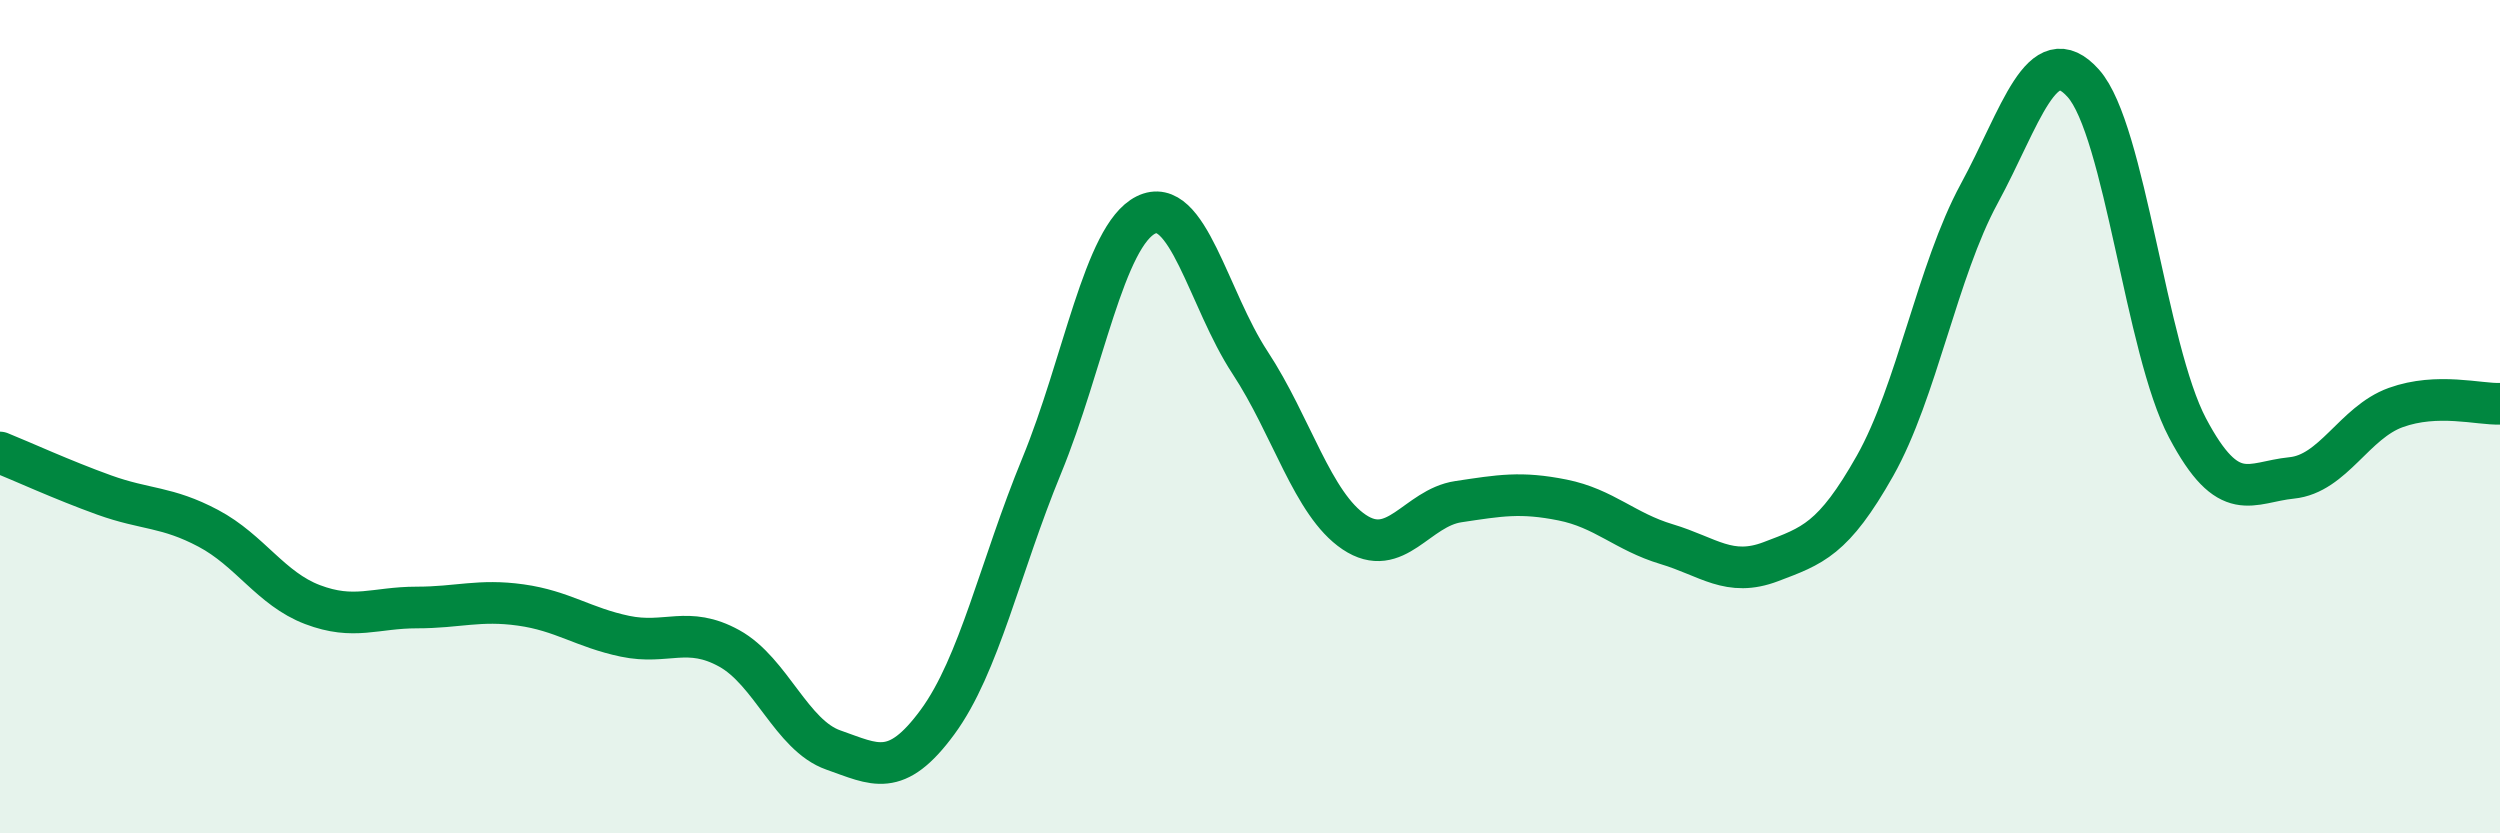
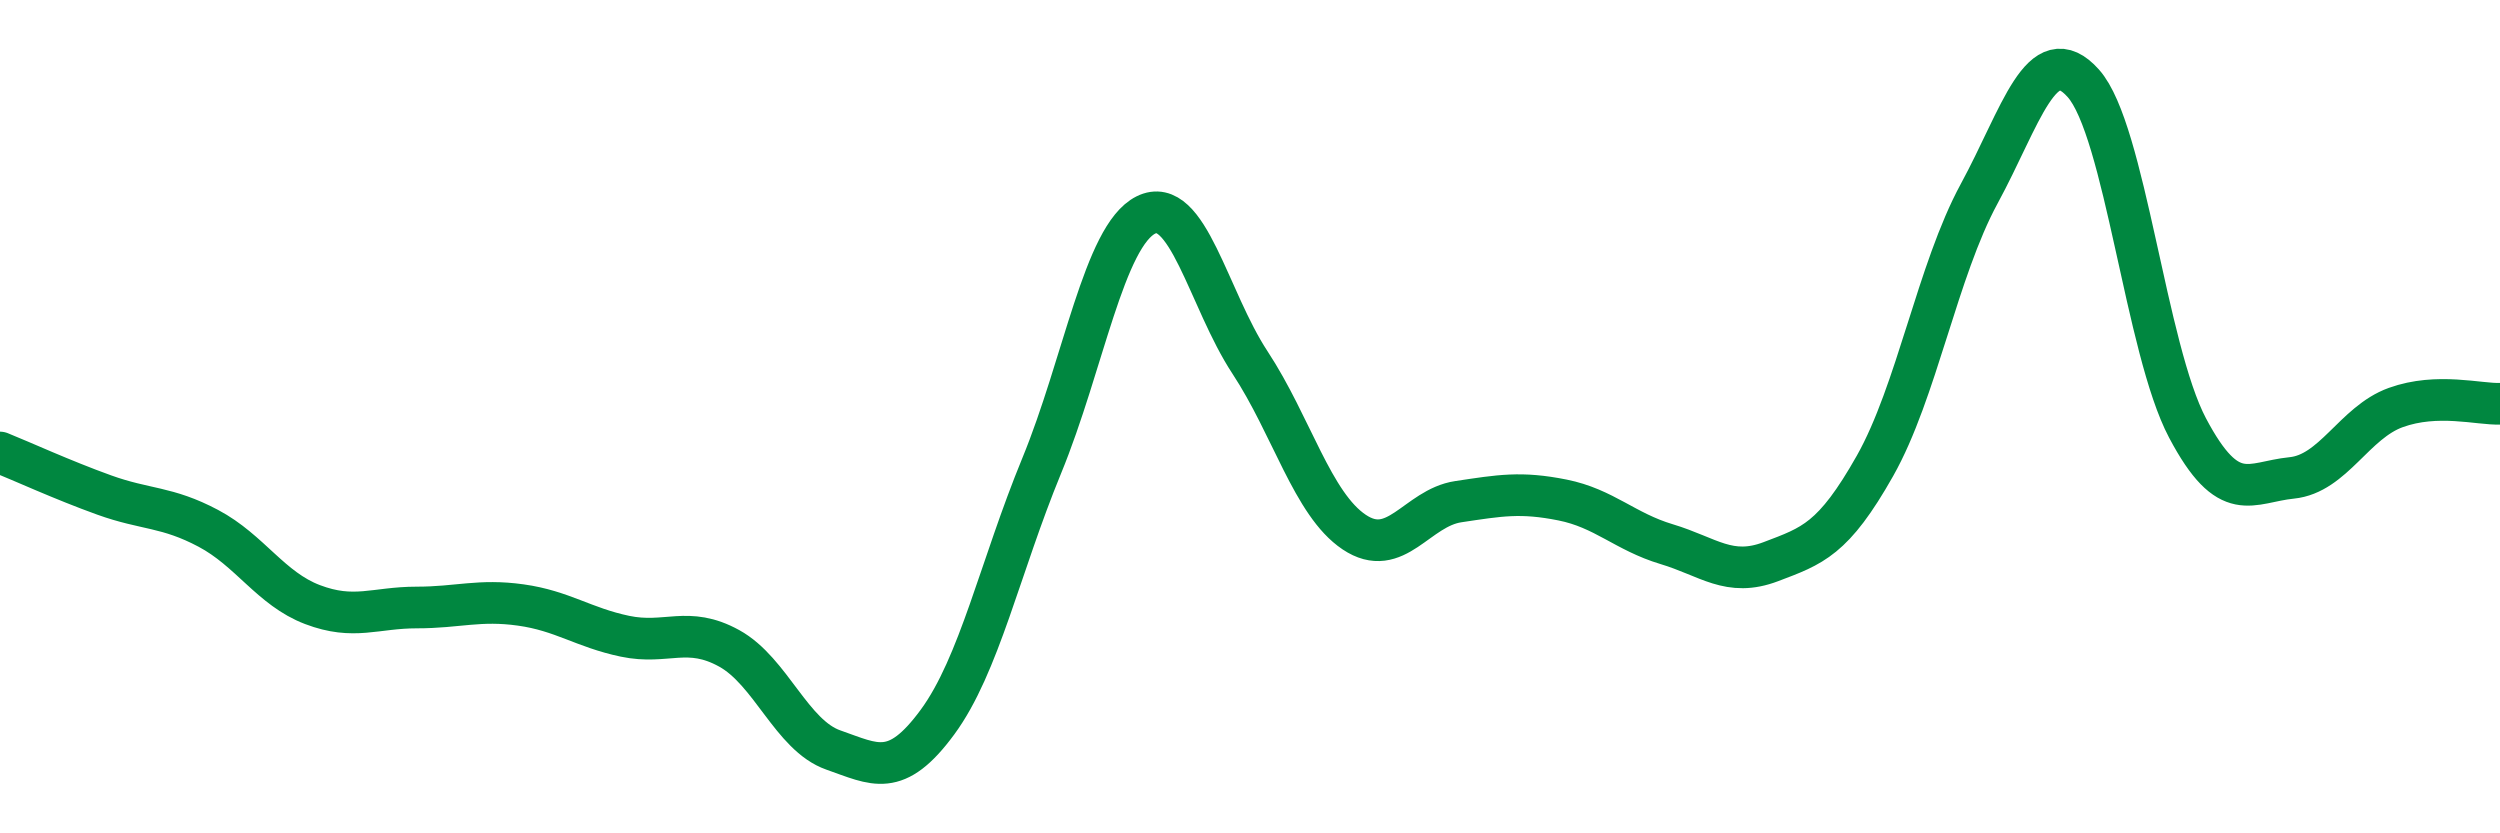
<svg xmlns="http://www.w3.org/2000/svg" width="60" height="20" viewBox="0 0 60 20">
-   <path d="M 0,10.86 C 0.5,11.06 1.5,11.52 2.5,11.88 C 3.5,12.24 4,12.15 5,12.68 C 6,13.21 6.5,14.13 7.5,14.51 C 8.5,14.89 9,14.58 10,14.58 C 11,14.58 11.5,14.38 12.5,14.52 C 13.5,14.66 14,15.06 15,15.27 C 16,15.48 16.5,15.01 17.5,15.56 C 18.5,16.11 19,17.65 20,18 C 21,18.35 21.5,18.69 22.5,17.33 C 23.5,15.97 24,13.61 25,11.18 C 26,8.75 26.5,5.66 27.5,5.16 C 28.5,4.66 29,7.18 30,8.7 C 31,10.22 31.5,12.1 32.5,12.77 C 33.5,13.44 34,12.19 35,12.04 C 36,11.89 36.5,11.8 37.5,12 C 38.5,12.2 39,12.76 40,13.06 C 41,13.36 41.5,13.86 42.5,13.48 C 43.5,13.1 44,12.95 45,11.18 C 46,9.41 46.5,6.49 47.5,4.65 C 48.5,2.81 49,0.88 50,2 C 51,3.12 51.5,8.38 52.5,10.27 C 53.5,12.16 54,11.57 55,11.47 C 56,11.37 56.5,10.14 57.5,9.78 C 58.5,9.42 59.5,9.71 60,9.69L60 20L0 20Z" fill="#008740" opacity="0.1" stroke-linecap="round" stroke-linejoin="round" />
  <path d="M 0,10.86 C 0.5,11.06 1.5,11.52 2.5,11.88 C 3.5,12.24 4,12.15 5,12.68 C 6,13.21 6.5,14.13 7.5,14.51 C 8.5,14.89 9,14.58 10,14.58 C 11,14.58 11.5,14.38 12.5,14.52 C 13.5,14.66 14,15.06 15,15.27 C 16,15.48 16.5,15.01 17.5,15.56 C 18.5,16.11 19,17.65 20,18 C 21,18.35 21.5,18.69 22.5,17.33 C 23.5,15.97 24,13.61 25,11.18 C 26,8.75 26.5,5.66 27.5,5.16 C 28.5,4.66 29,7.18 30,8.7 C 31,10.22 31.5,12.1 32.5,12.77 C 33.5,13.44 34,12.19 35,12.04 C 36,11.89 36.5,11.8 37.5,12 C 38.5,12.2 39,12.76 40,13.06 C 41,13.36 41.5,13.86 42.5,13.48 C 43.5,13.1 44,12.95 45,11.18 C 46,9.41 46.5,6.49 47.5,4.65 C 48.5,2.81 49,0.88 50,2 C 51,3.12 51.5,8.38 52.5,10.27 C 53.5,12.16 54,11.57 55,11.47 C 56,11.37 56.5,10.14 57.5,9.78 C 58.5,9.42 59.5,9.71 60,9.69" stroke="#008740" stroke-width="1" fill="none" stroke-linecap="round" stroke-linejoin="round" />
</svg>